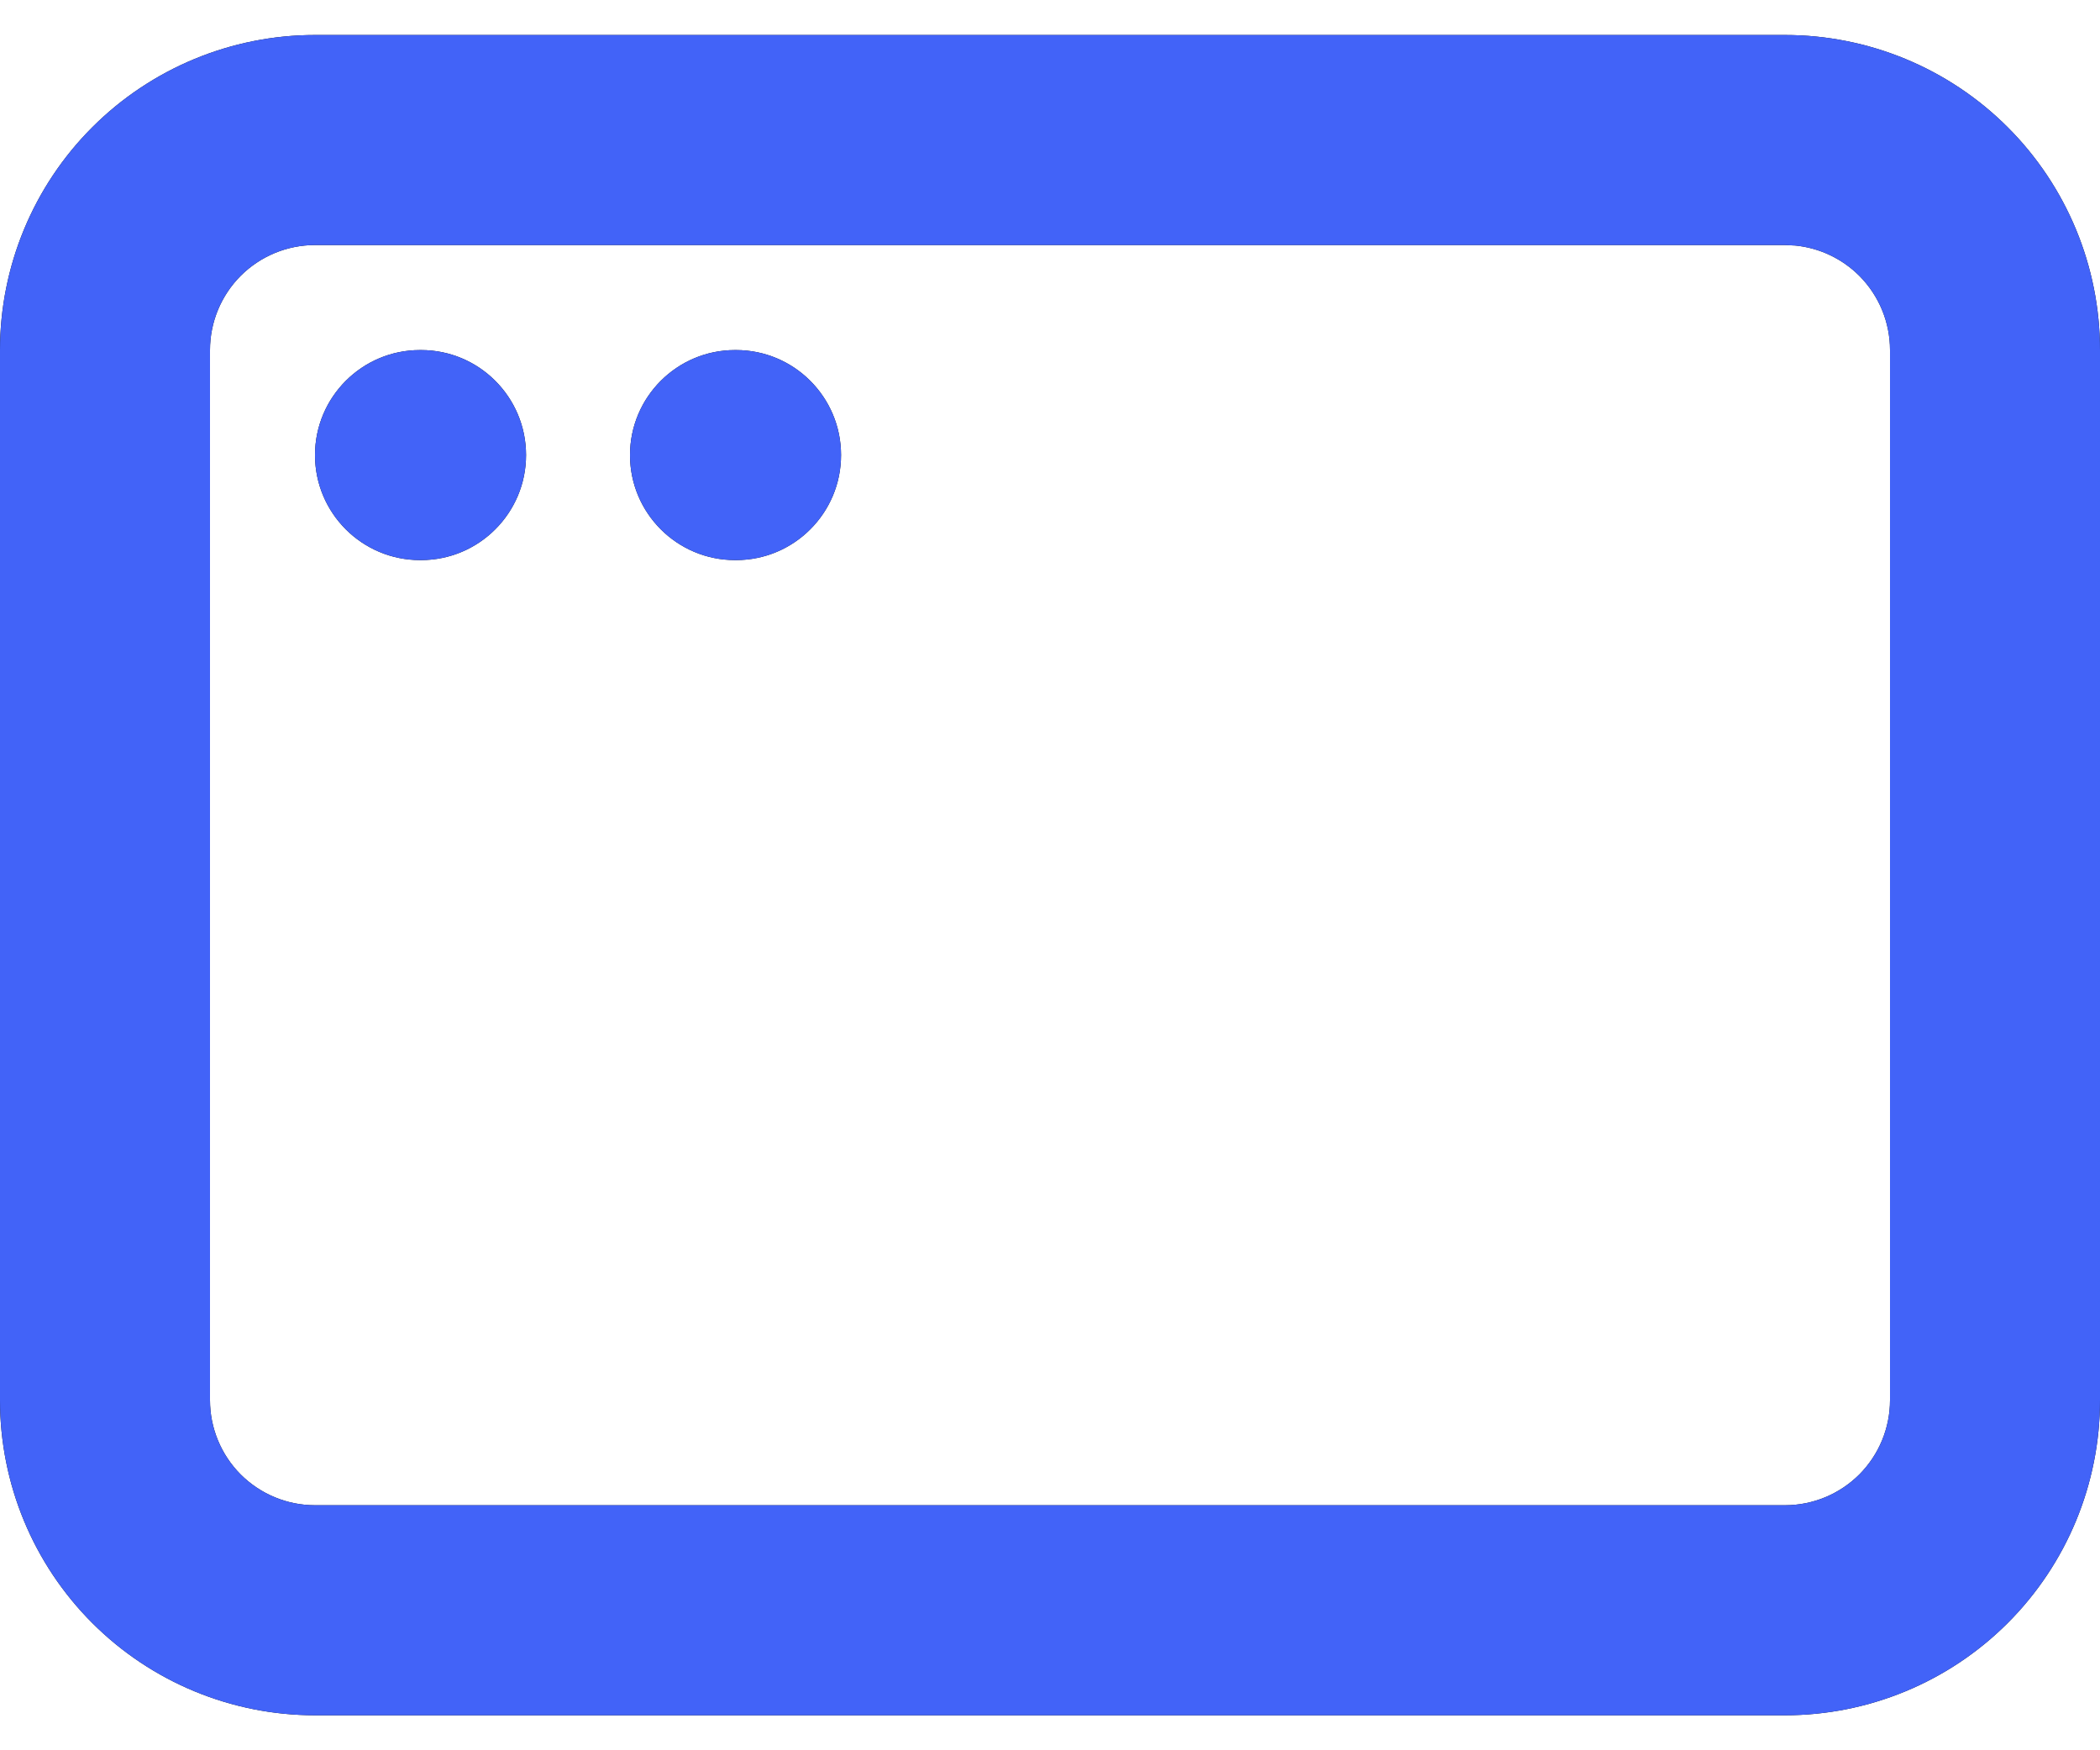
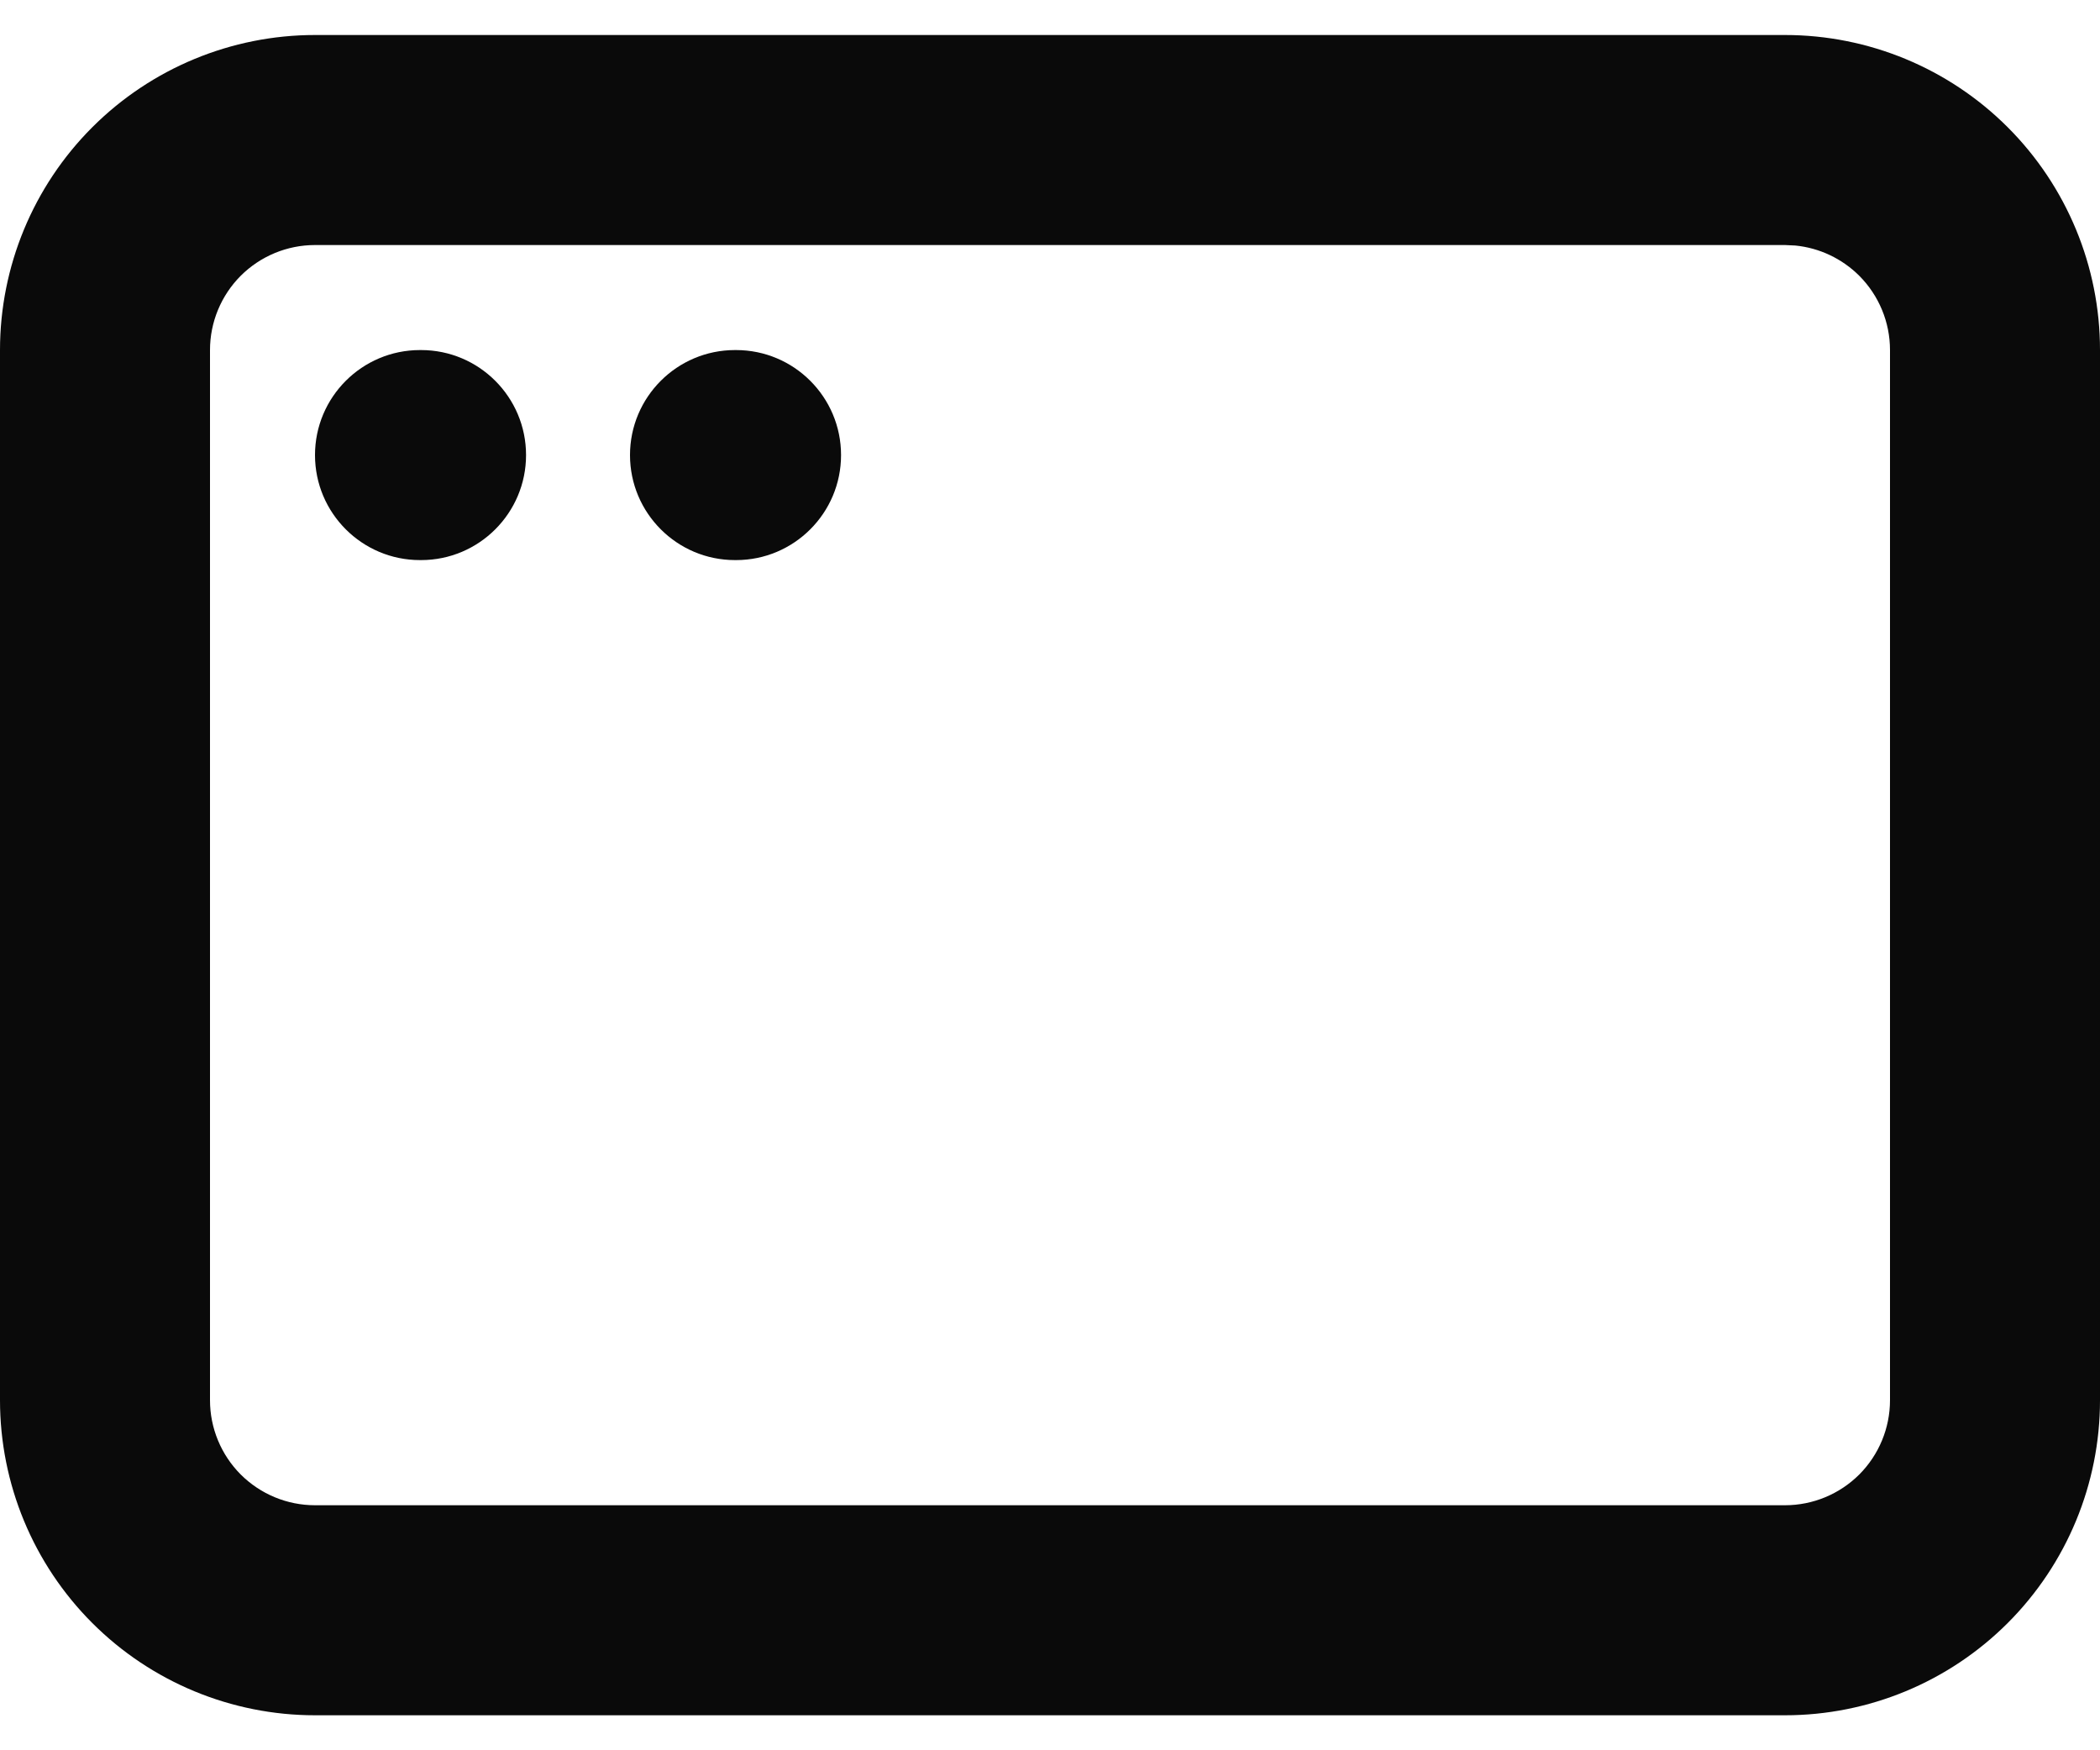
<svg xmlns="http://www.w3.org/2000/svg" width="30" height="25" viewBox="0 0 30 25" fill="none">
  <path d="M27 5C27 4.602 26.842 4.221 26.561 3.939C26.314 3.693 25.991 3.541 25.648 3.507L25.5 3.5H4.5C4.102 3.5 3.721 3.658 3.439 3.939C3.158 4.221 3 4.602 3 5V20C3 20.398 3.158 20.779 3.439 21.061C3.721 21.342 4.102 21.5 4.5 21.5H25.5C25.898 21.5 26.279 21.342 26.561 21.061C26.842 20.779 27 20.398 27 20V5ZM6.015 5C6.843 5 7.515 5.672 7.515 6.5C7.515 7.328 6.843 8 6.015 8H6C5.172 8 4.5 7.328 4.5 6.5C4.5 5.672 5.172 5 6 5H6.015ZM10.515 5C11.343 5 12.015 5.672 12.015 6.5C12.015 7.328 11.343 8 10.515 8H10.5C9.672 8 9 7.328 9 6.5C9 5.672 9.672 5 10.5 5H10.515ZM30 20C30 21.194 29.526 22.338 28.682 23.182C27.838 24.026 26.694 24.5 25.5 24.5H4.5C3.307 24.5 2.162 24.026 1.318 23.182C0.474 22.338 0 21.194 0 20V5C0 3.807 0.474 2.662 1.318 1.818C2.162 0.974 3.307 0.5 4.5 0.5H25.5C26.694 0.5 27.838 0.974 28.682 1.818C29.526 2.662 30 3.807 30 5V20Z" fill="#0A0A0A" />
-   <path d="M27 5C27 4.602 26.842 4.221 26.561 3.939C26.314 3.693 25.991 3.541 25.648 3.507L25.5 3.5H4.5C4.102 3.5 3.721 3.658 3.439 3.939C3.158 4.221 3 4.602 3 5V20C3 20.398 3.158 20.779 3.439 21.061C3.721 21.342 4.102 21.5 4.5 21.5H25.5C25.898 21.5 26.279 21.342 26.561 21.061C26.842 20.779 27 20.398 27 20V5ZM6.015 5C6.843 5 7.515 5.672 7.515 6.5C7.515 7.328 6.843 8 6.015 8H6C5.172 8 4.5 7.328 4.5 6.5C4.5 5.672 5.172 5 6 5H6.015ZM10.515 5C11.343 5 12.015 5.672 12.015 6.5C12.015 7.328 11.343 8 10.515 8H10.5C9.672 8 9 7.328 9 6.5C9 5.672 9.672 5 10.5 5H10.515ZM30 20C30 21.194 29.526 22.338 28.682 23.182C27.838 24.026 26.694 24.5 25.5 24.5H4.5C3.307 24.5 2.162 24.026 1.318 23.182C0.474 22.338 0 21.194 0 20V5C0 3.807 0.474 2.662 1.318 1.818C2.162 0.974 3.307 0.5 4.5 0.5H25.5C26.694 0.5 27.838 0.974 28.682 1.818C29.526 2.662 30 3.807 30 5V20Z" fill="#4263F8" />
</svg>